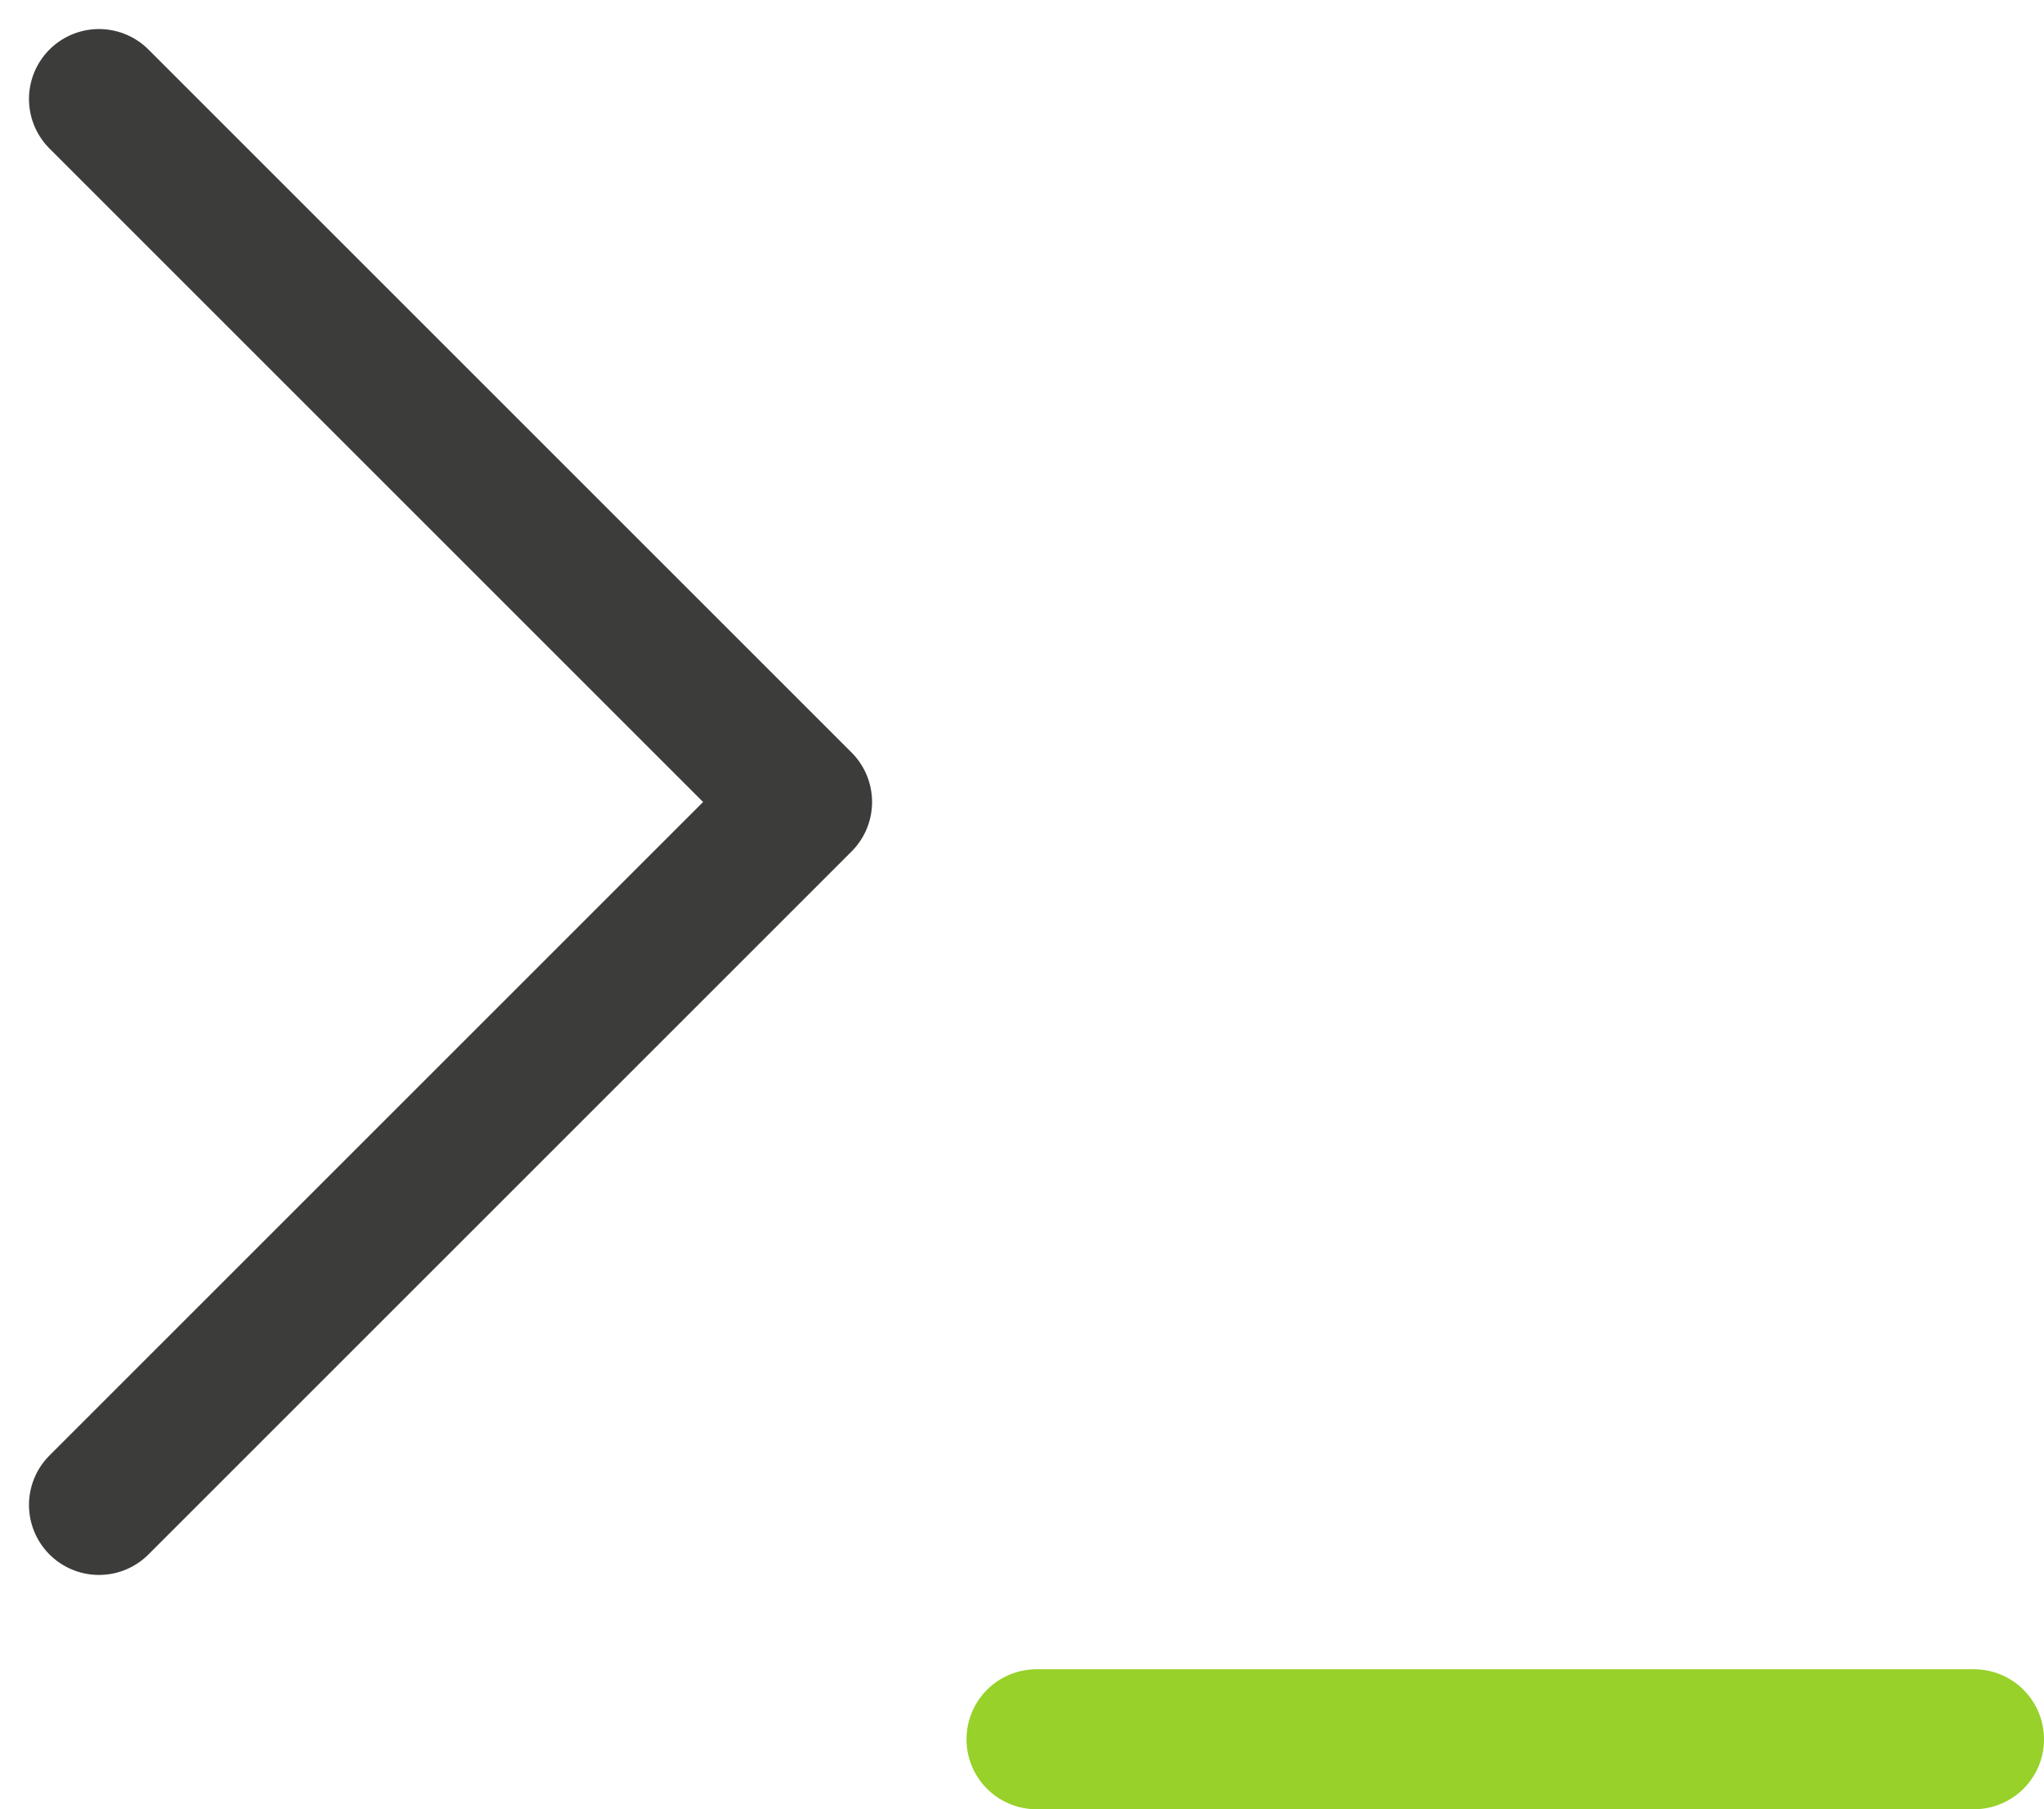
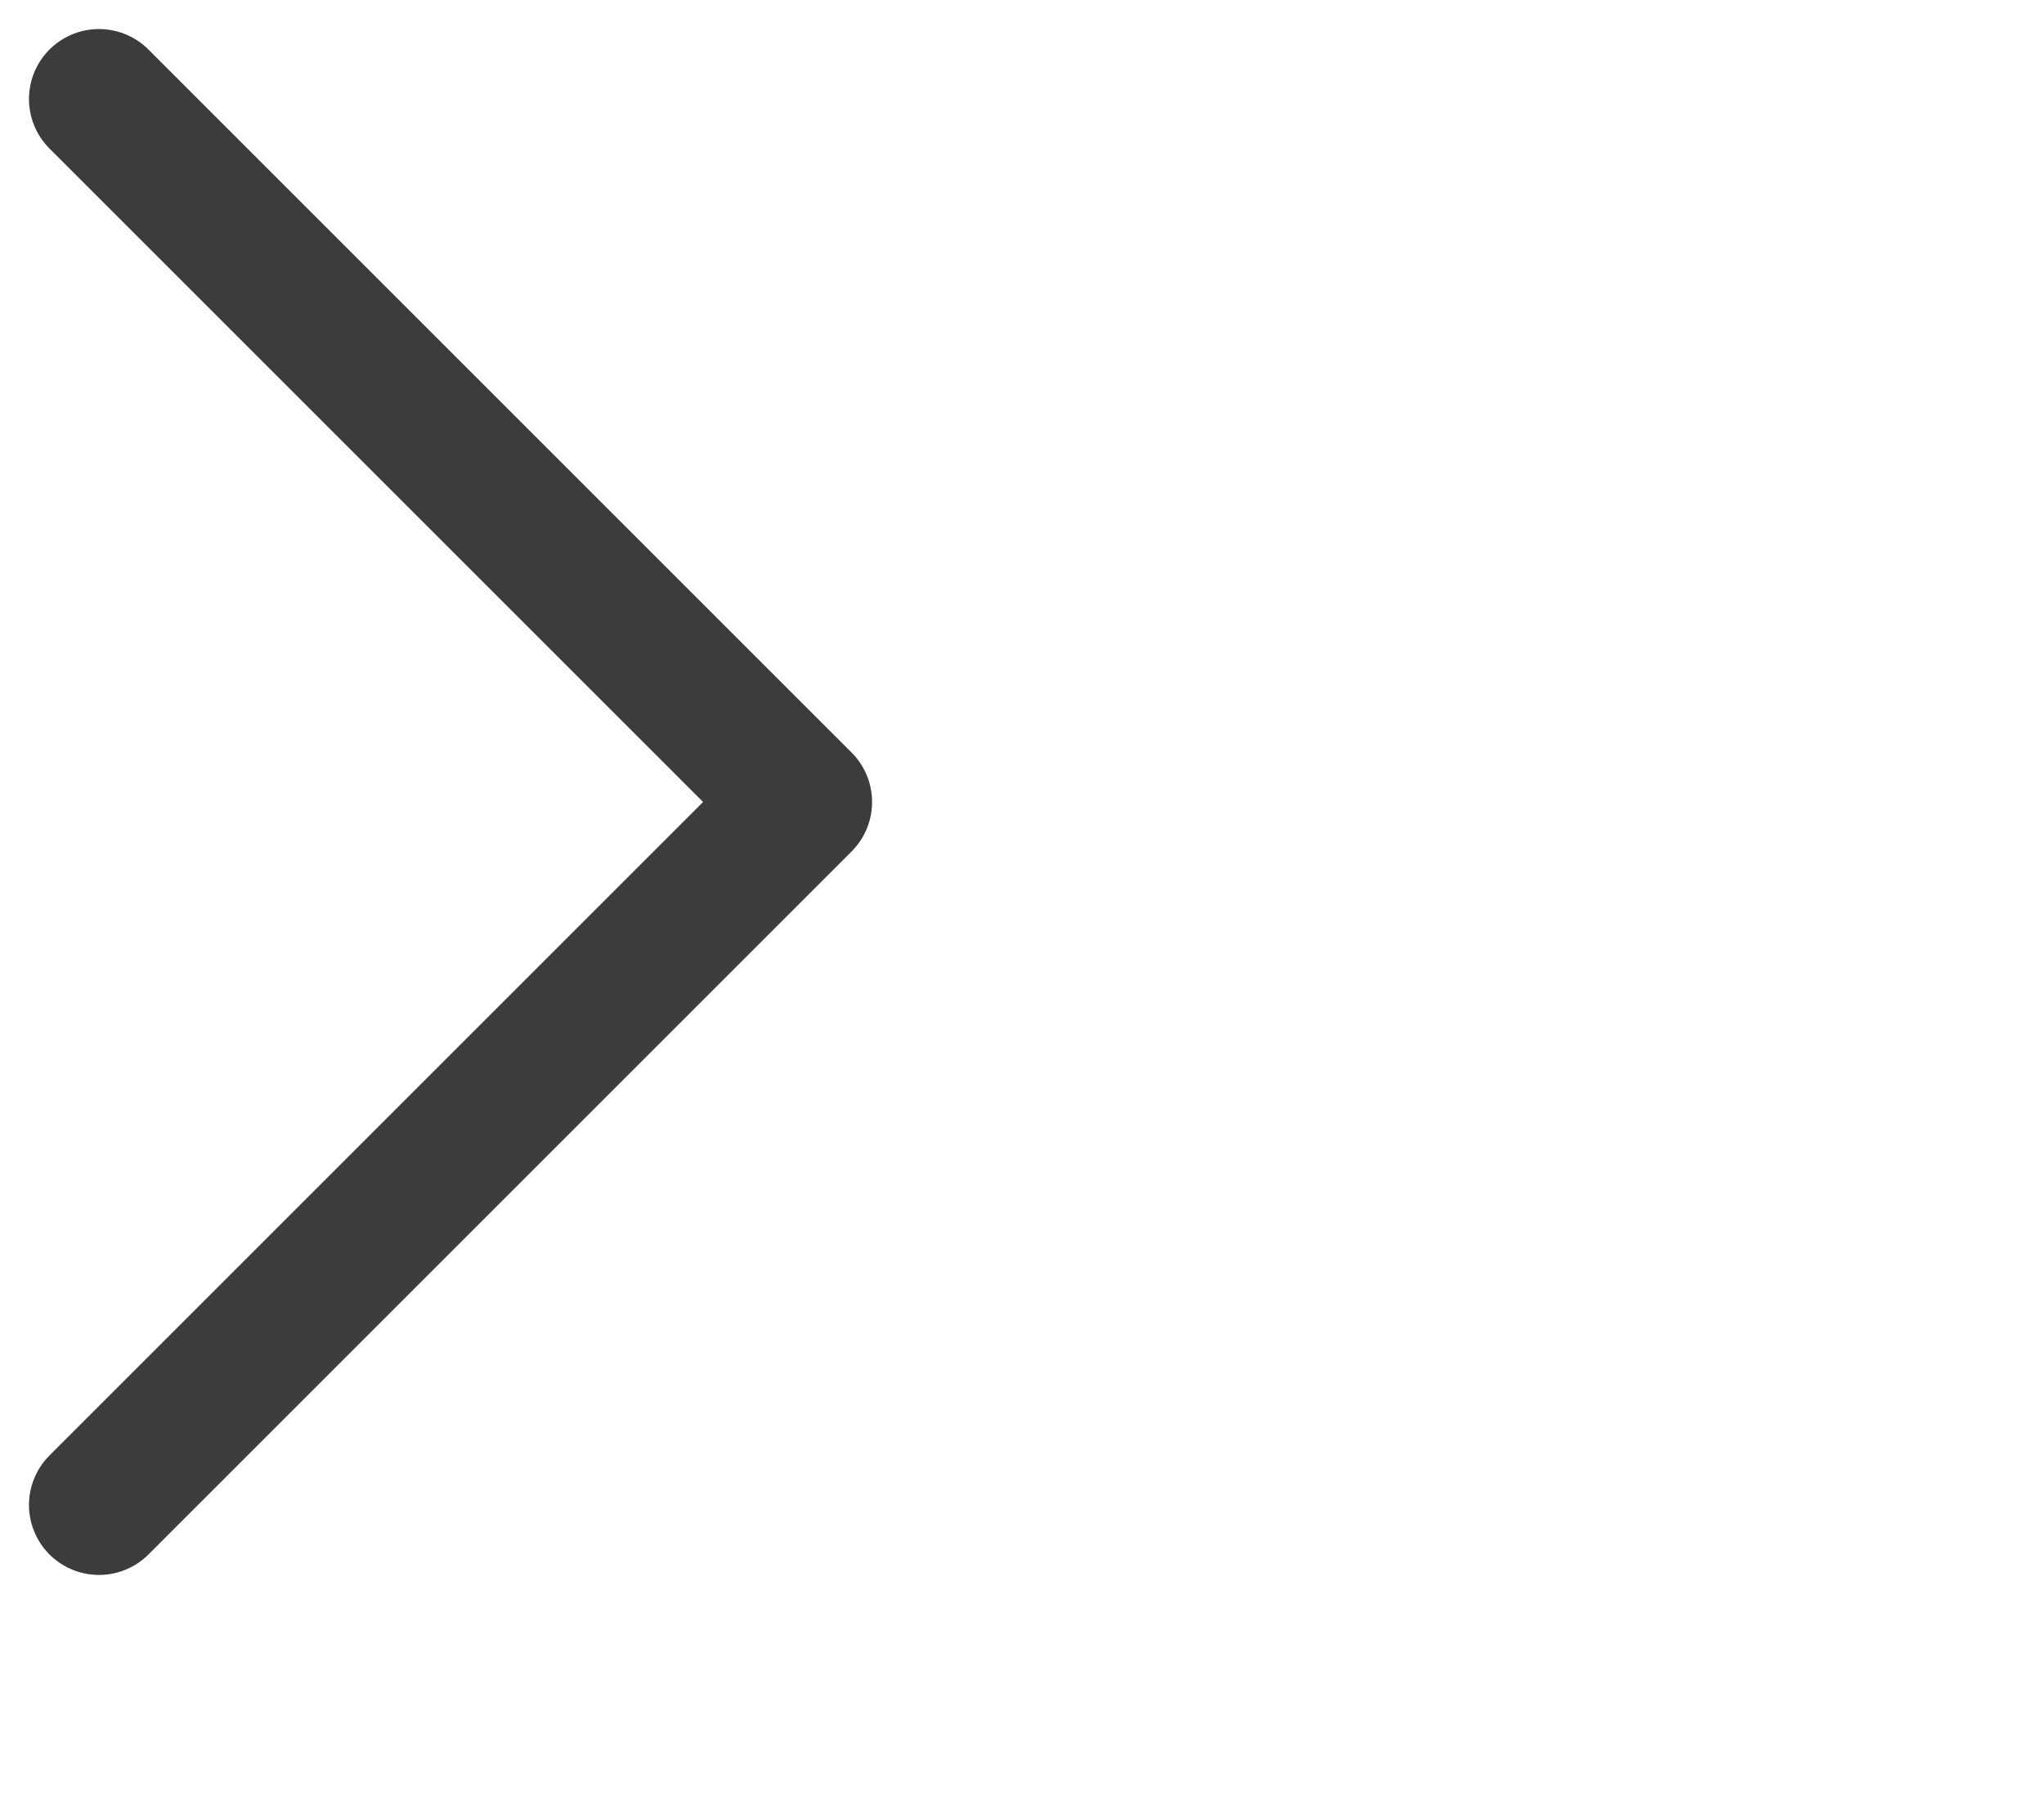
<svg xmlns="http://www.w3.org/2000/svg" width="29.202" height="25.854" viewBox="0 0 29.202 25.854">
  <defs>
    <style>.a,.b{fill:none;stroke-linecap:round;stroke-linejoin:round;stroke-width:2px;}.a{stroke:#3c3c3b;}.b{stroke:#97d129;}</style>
  </defs>
  <g transform="translate(-457.449 -427.058)">
    <path class="a" d="M458.863,448.563l10.045-10.045-10.045-10.045" />
-     <line class="b" x2="13.394" transform="translate(472.257 451.911)" />
  </g>
</svg>